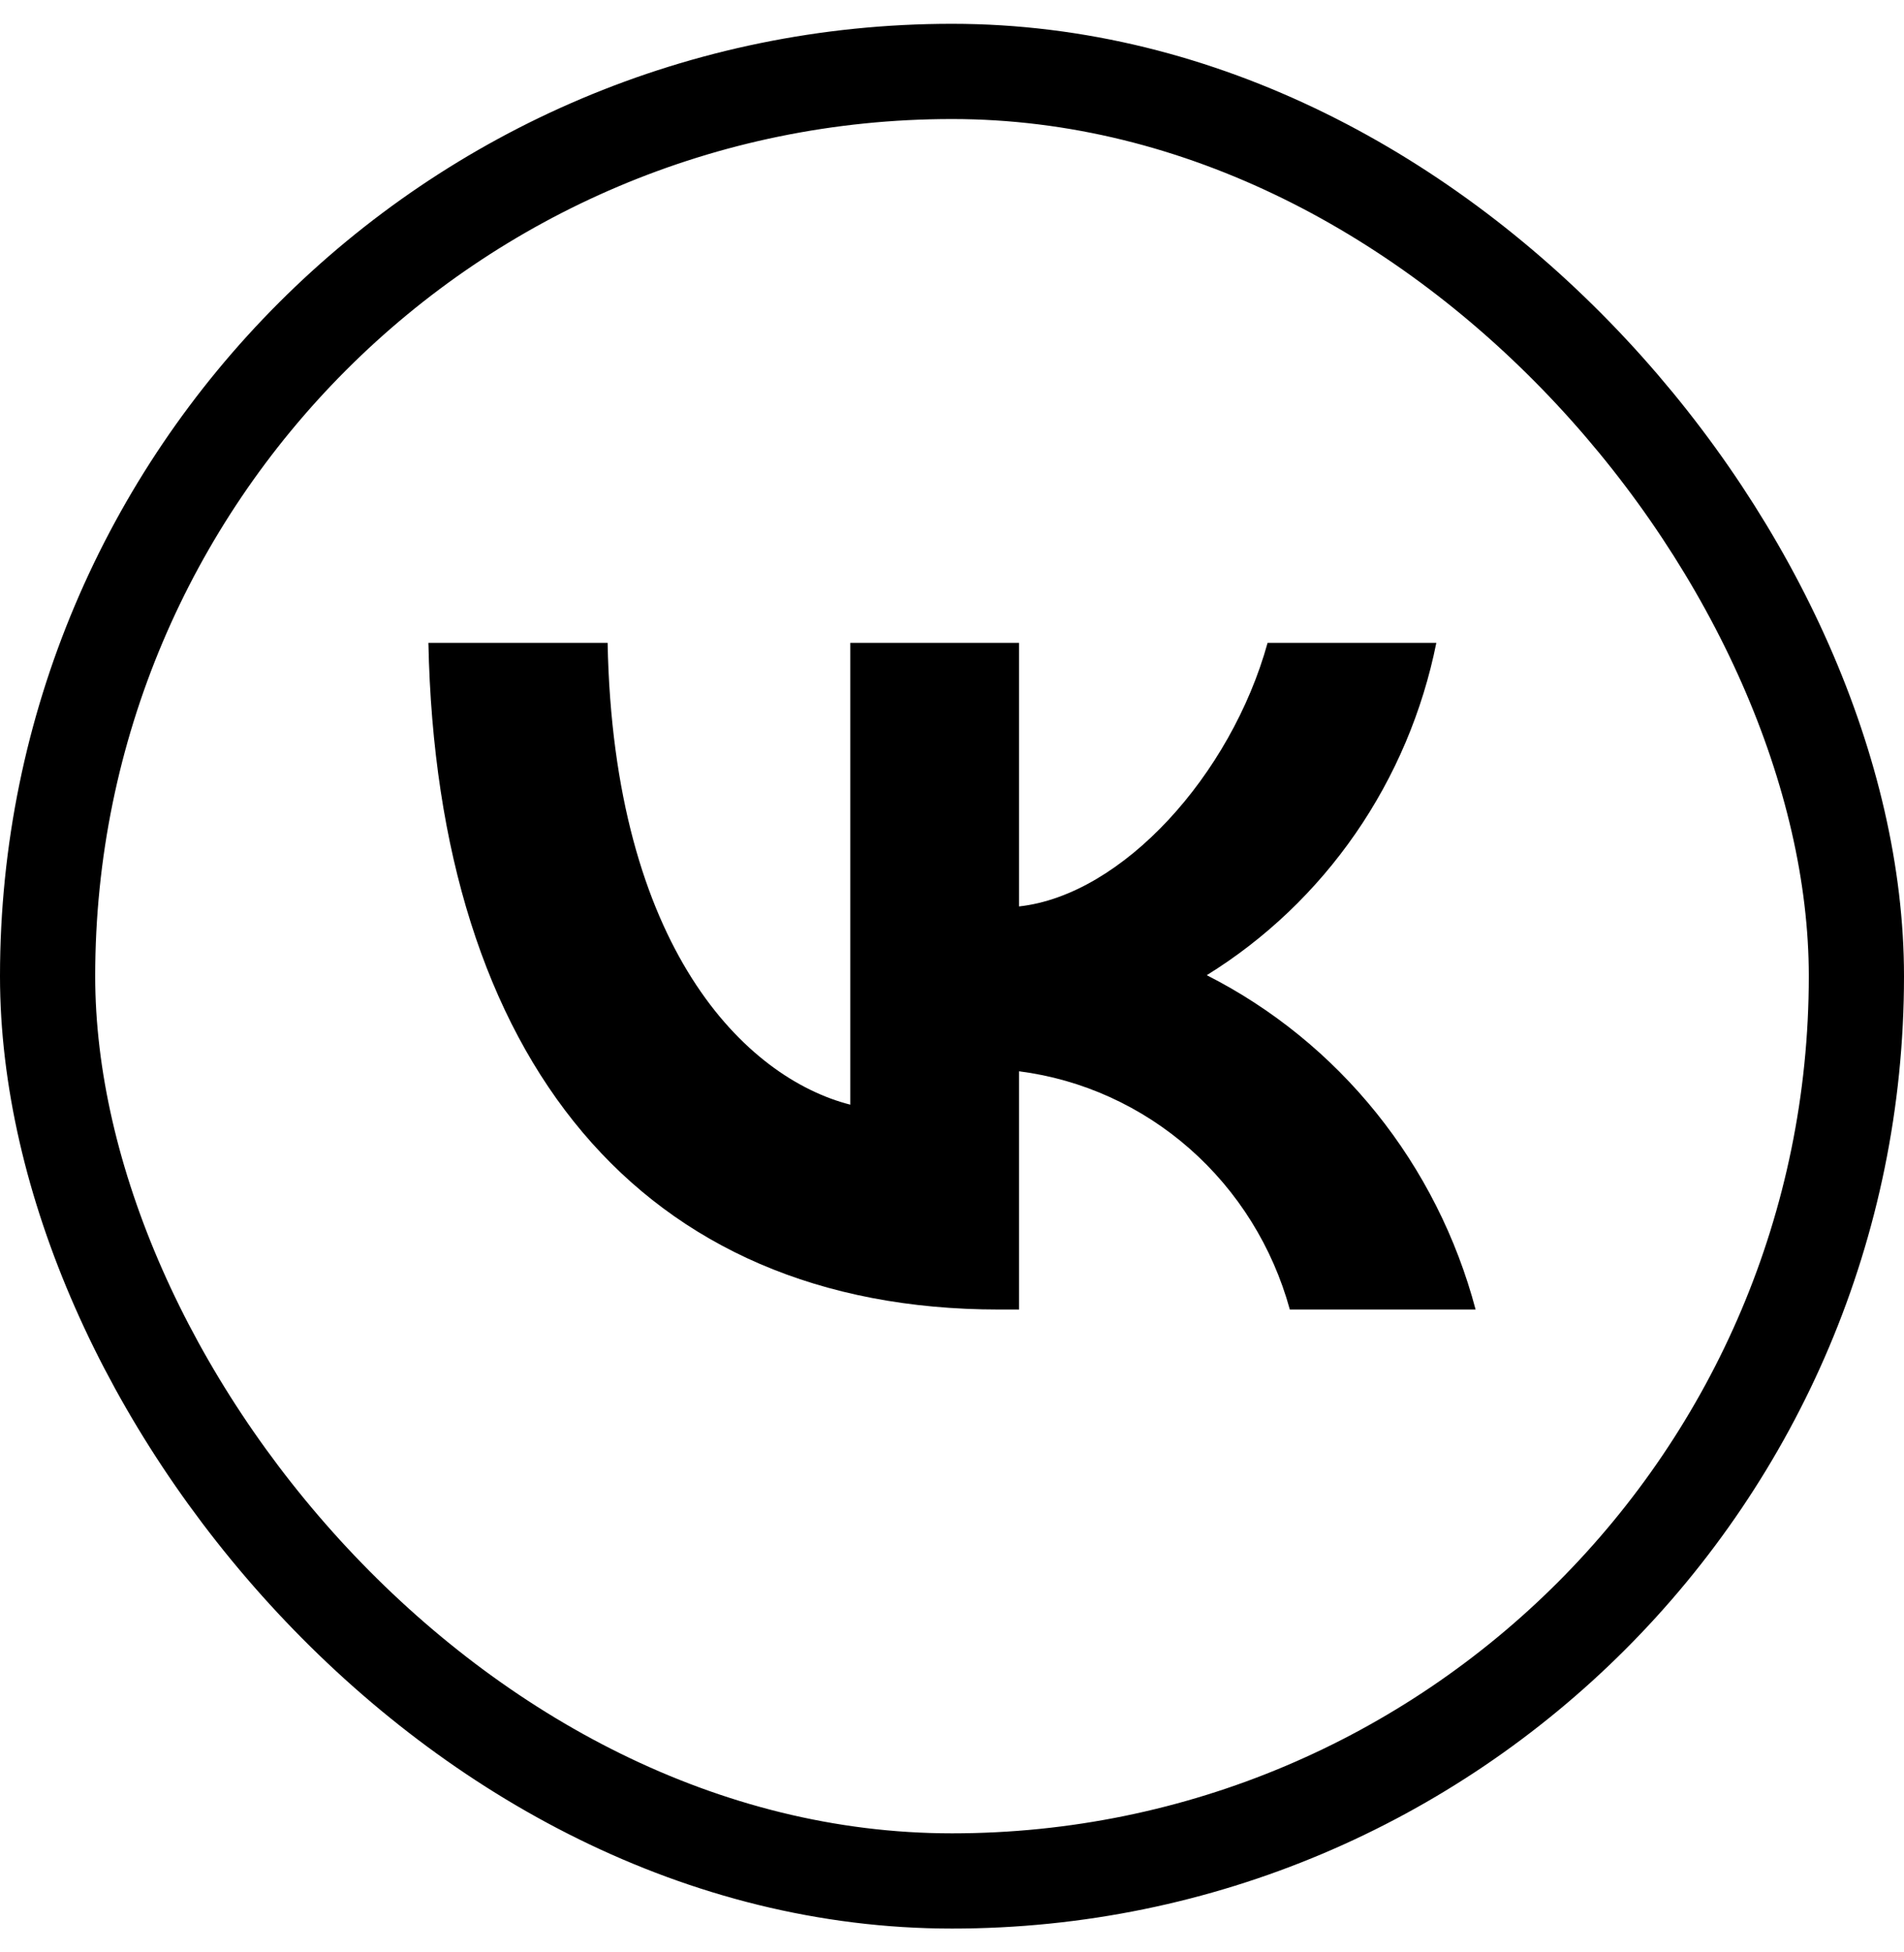
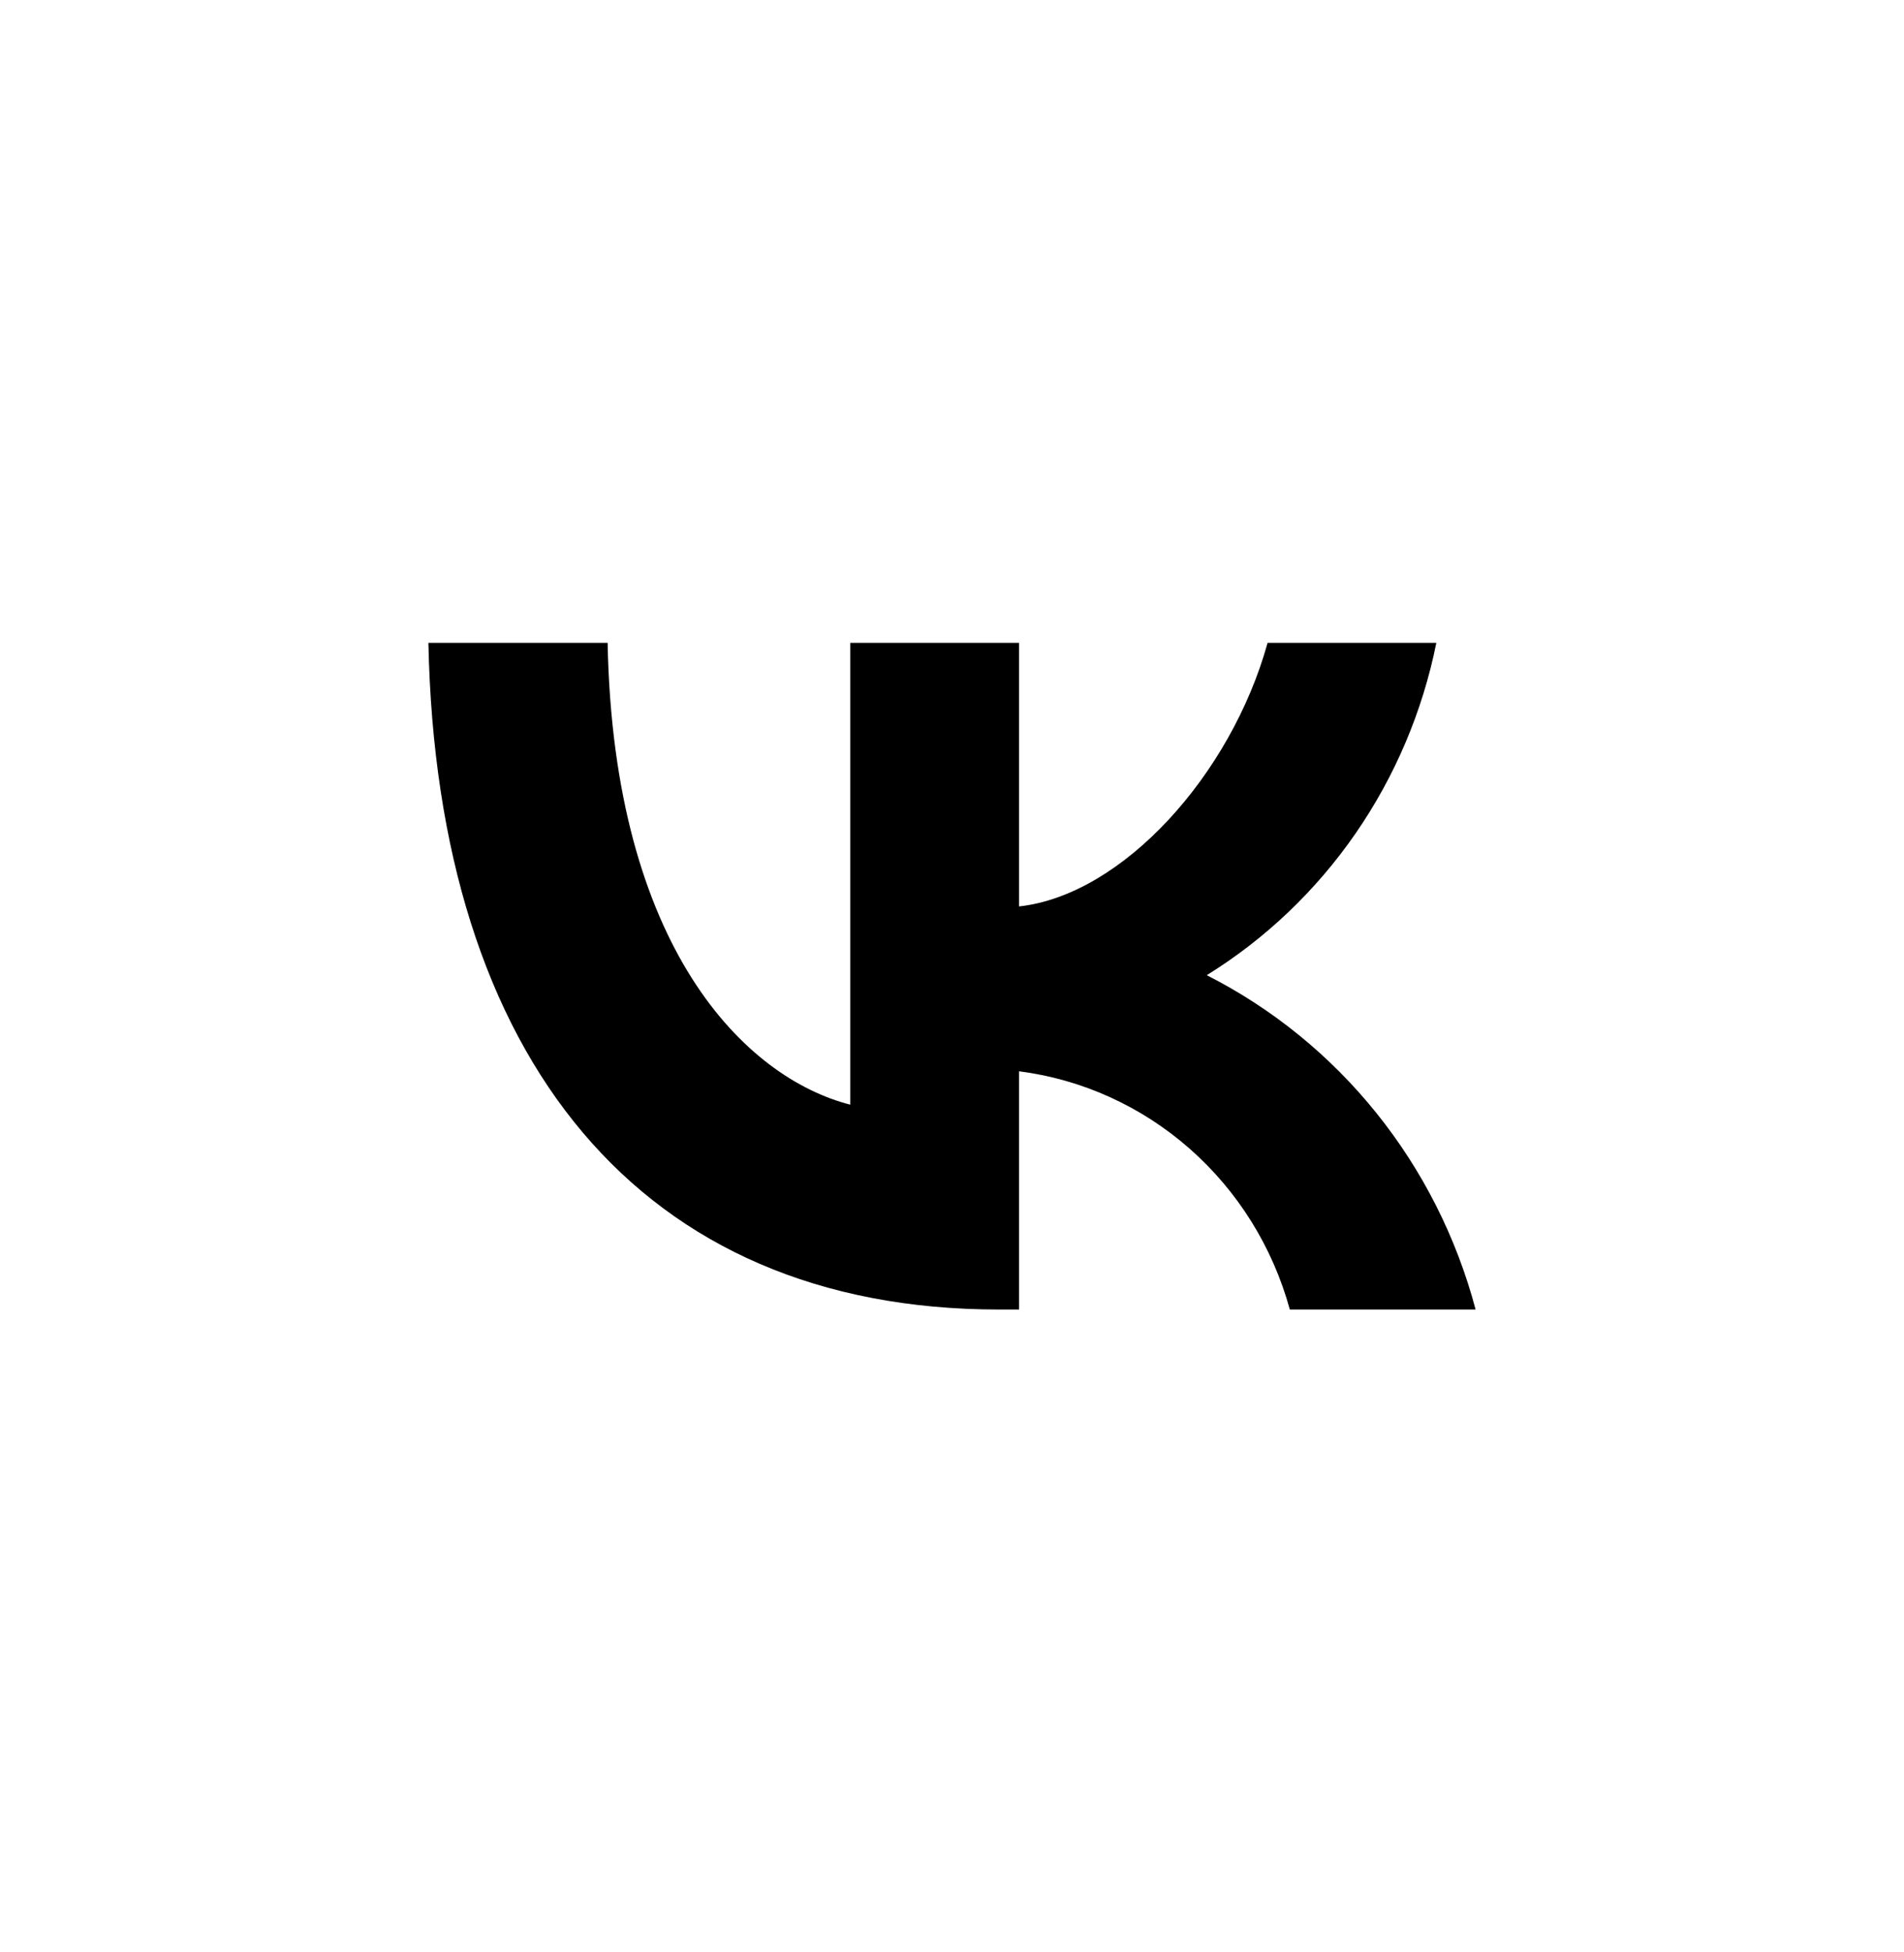
<svg xmlns="http://www.w3.org/2000/svg" width="40" height="41" viewBox="0 0 40 41" fill="none">
  <path d="M20.983 27.5C13.466 27.5 9.179 22.245 9 13.5H12.765C12.889 19.918 15.665 22.637 17.863 23.198V13.5H21.409V19.035C23.58 18.797 25.861 16.275 26.63 13.5H30.175C29.886 14.939 29.308 16.302 28.478 17.503C27.648 18.703 26.584 19.717 25.352 20.479C26.727 21.176 27.941 22.162 28.915 23.372C29.888 24.582 30.599 25.989 31 27.5H27.097C26.737 26.188 26.005 25.013 24.993 24.123C23.981 23.233 22.734 22.667 21.409 22.497V27.5H20.983Z" fill="black" />
-   <rect x="1" y="1.5" width="38" height="38" rx="19" stroke="black" stroke-width="2" />
</svg>